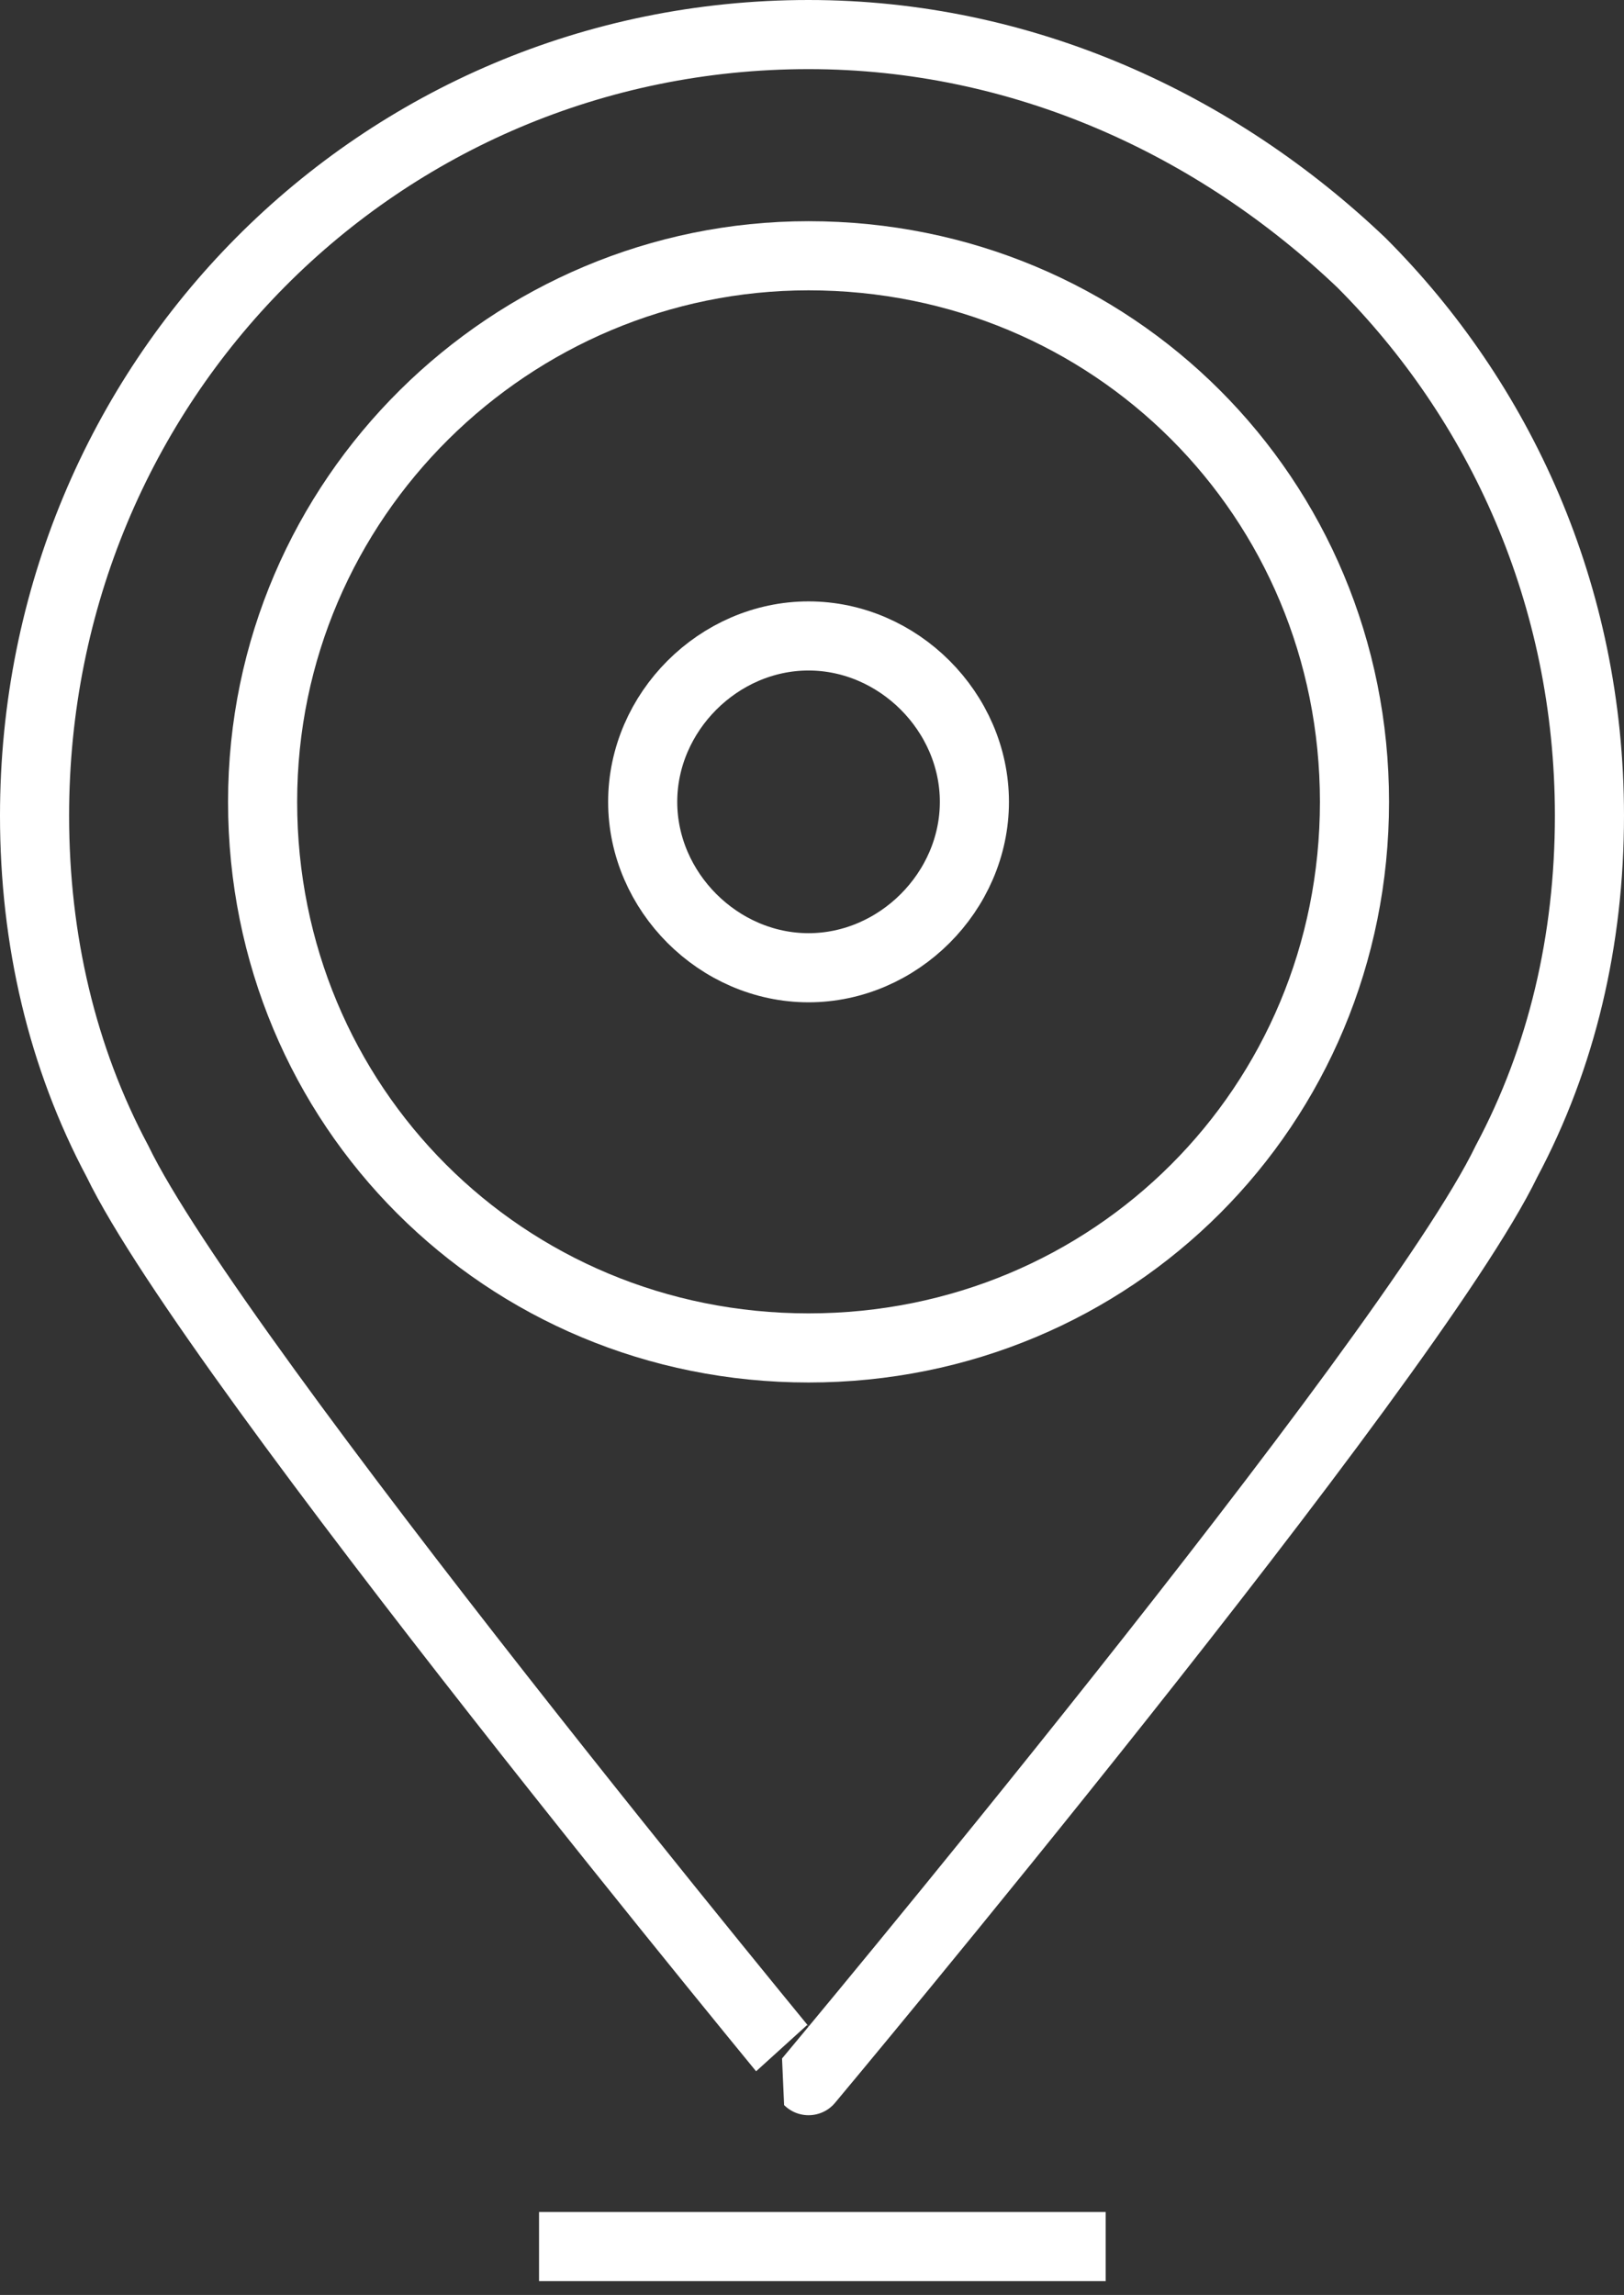
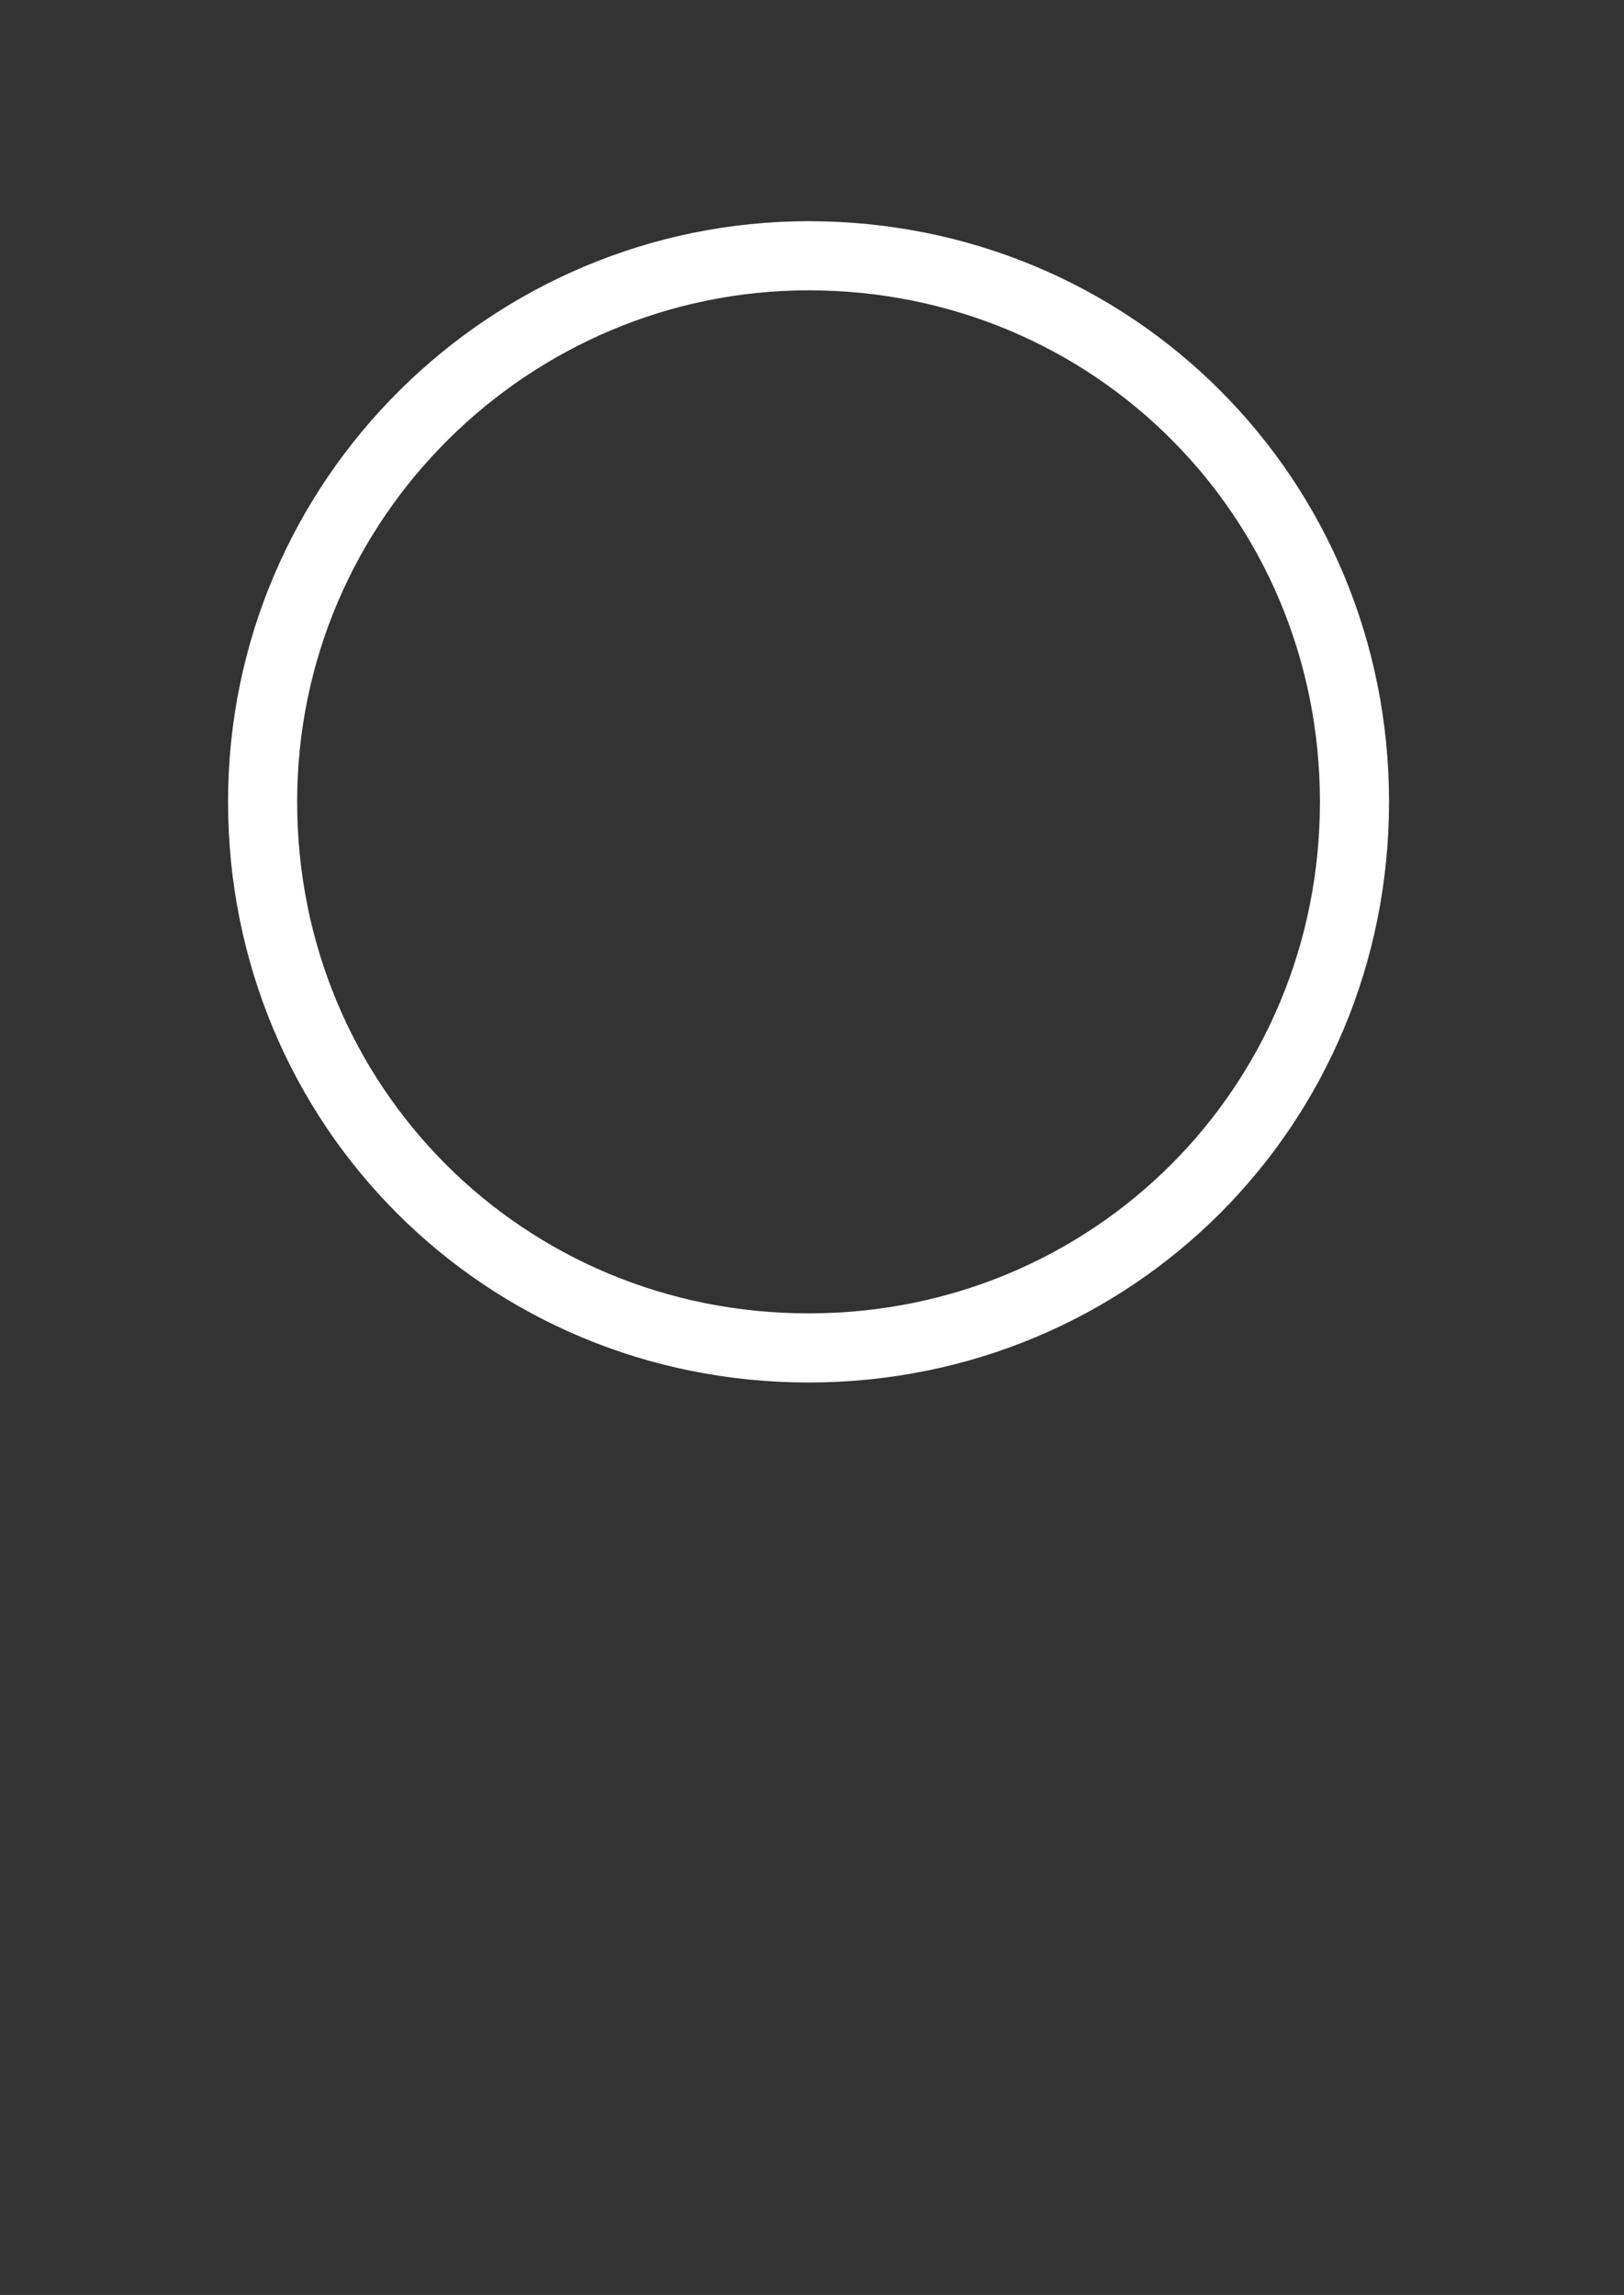
<svg xmlns="http://www.w3.org/2000/svg" id="Layer_1" x="0px" y="0px" viewBox="0 0 23.5 33.2" style="enable-background:new 0 0 23.5 33.2;" xml:space="preserve">
  <rect x="0" y="0" width="23.5" height="33.2" fill="#333333" stroke="none" />
  <style type="text/css"> .st0{fill:none;stroke:#FFFFFF;stroke-linejoin:bevel;stroke-miterlimit:10;} .st1{fill:none;stroke:#FFFFFF;stroke-linejoin:bevel;} .st2{fill:none;stroke:#FFFFFF;stroke-linejoin:bevel;stroke-dasharray:2.155,1.077;} .st3{fill:none;stroke:#FFFFFF;stroke-linejoin:bevel;stroke-dasharray:1.694,0.847;} .st4{fill:none;stroke:#FFFFFF;stroke-linejoin:bevel;stroke-miterlimit:10;stroke-dasharray:2,1;} .st5{fill:#FFFFFF;} .st6{fill:none;stroke:#FFFFFF;stroke-linejoin:bevel;stroke-miterlimit:22.926;} </style>
  <g>
    <g>
-       <path class="st6" d="M11.7,0.5c3.1,0,5.9,1.3,8,3.3c2,2,3.3,4.8,3.3,8c0,1.8-0.4,3.5-1.2,5c-1.4,2.9-10.1,13.3-10.1,13.3 S3.1,19.7,1.7,16.8c-0.8-1.5-1.2-3.2-1.2-5C0.5,5.5,5.5,0.5,11.7,0.5z" />
      <path class="st6" d="M11.7,3.7c4.4,0,7.9,3.5,7.9,7.9s-3.5,7.9-7.9,7.9c-4.4,0-7.9-3.5-7.9-7.9S7.4,3.7,11.7,3.7z" />
-       <path class="st6" d="M11.7,9.2c1.3,0,2.4,1.1,2.4,2.4s-1.1,2.4-2.4,2.4c-1.3,0-2.4-1.1-2.4-2.4S10.4,9.2,11.7,9.2z" />
    </g>
-     <line class="st6" x1="7.8" y1="32.5" x2="16" y2="32.5" />
  </g>
</svg>